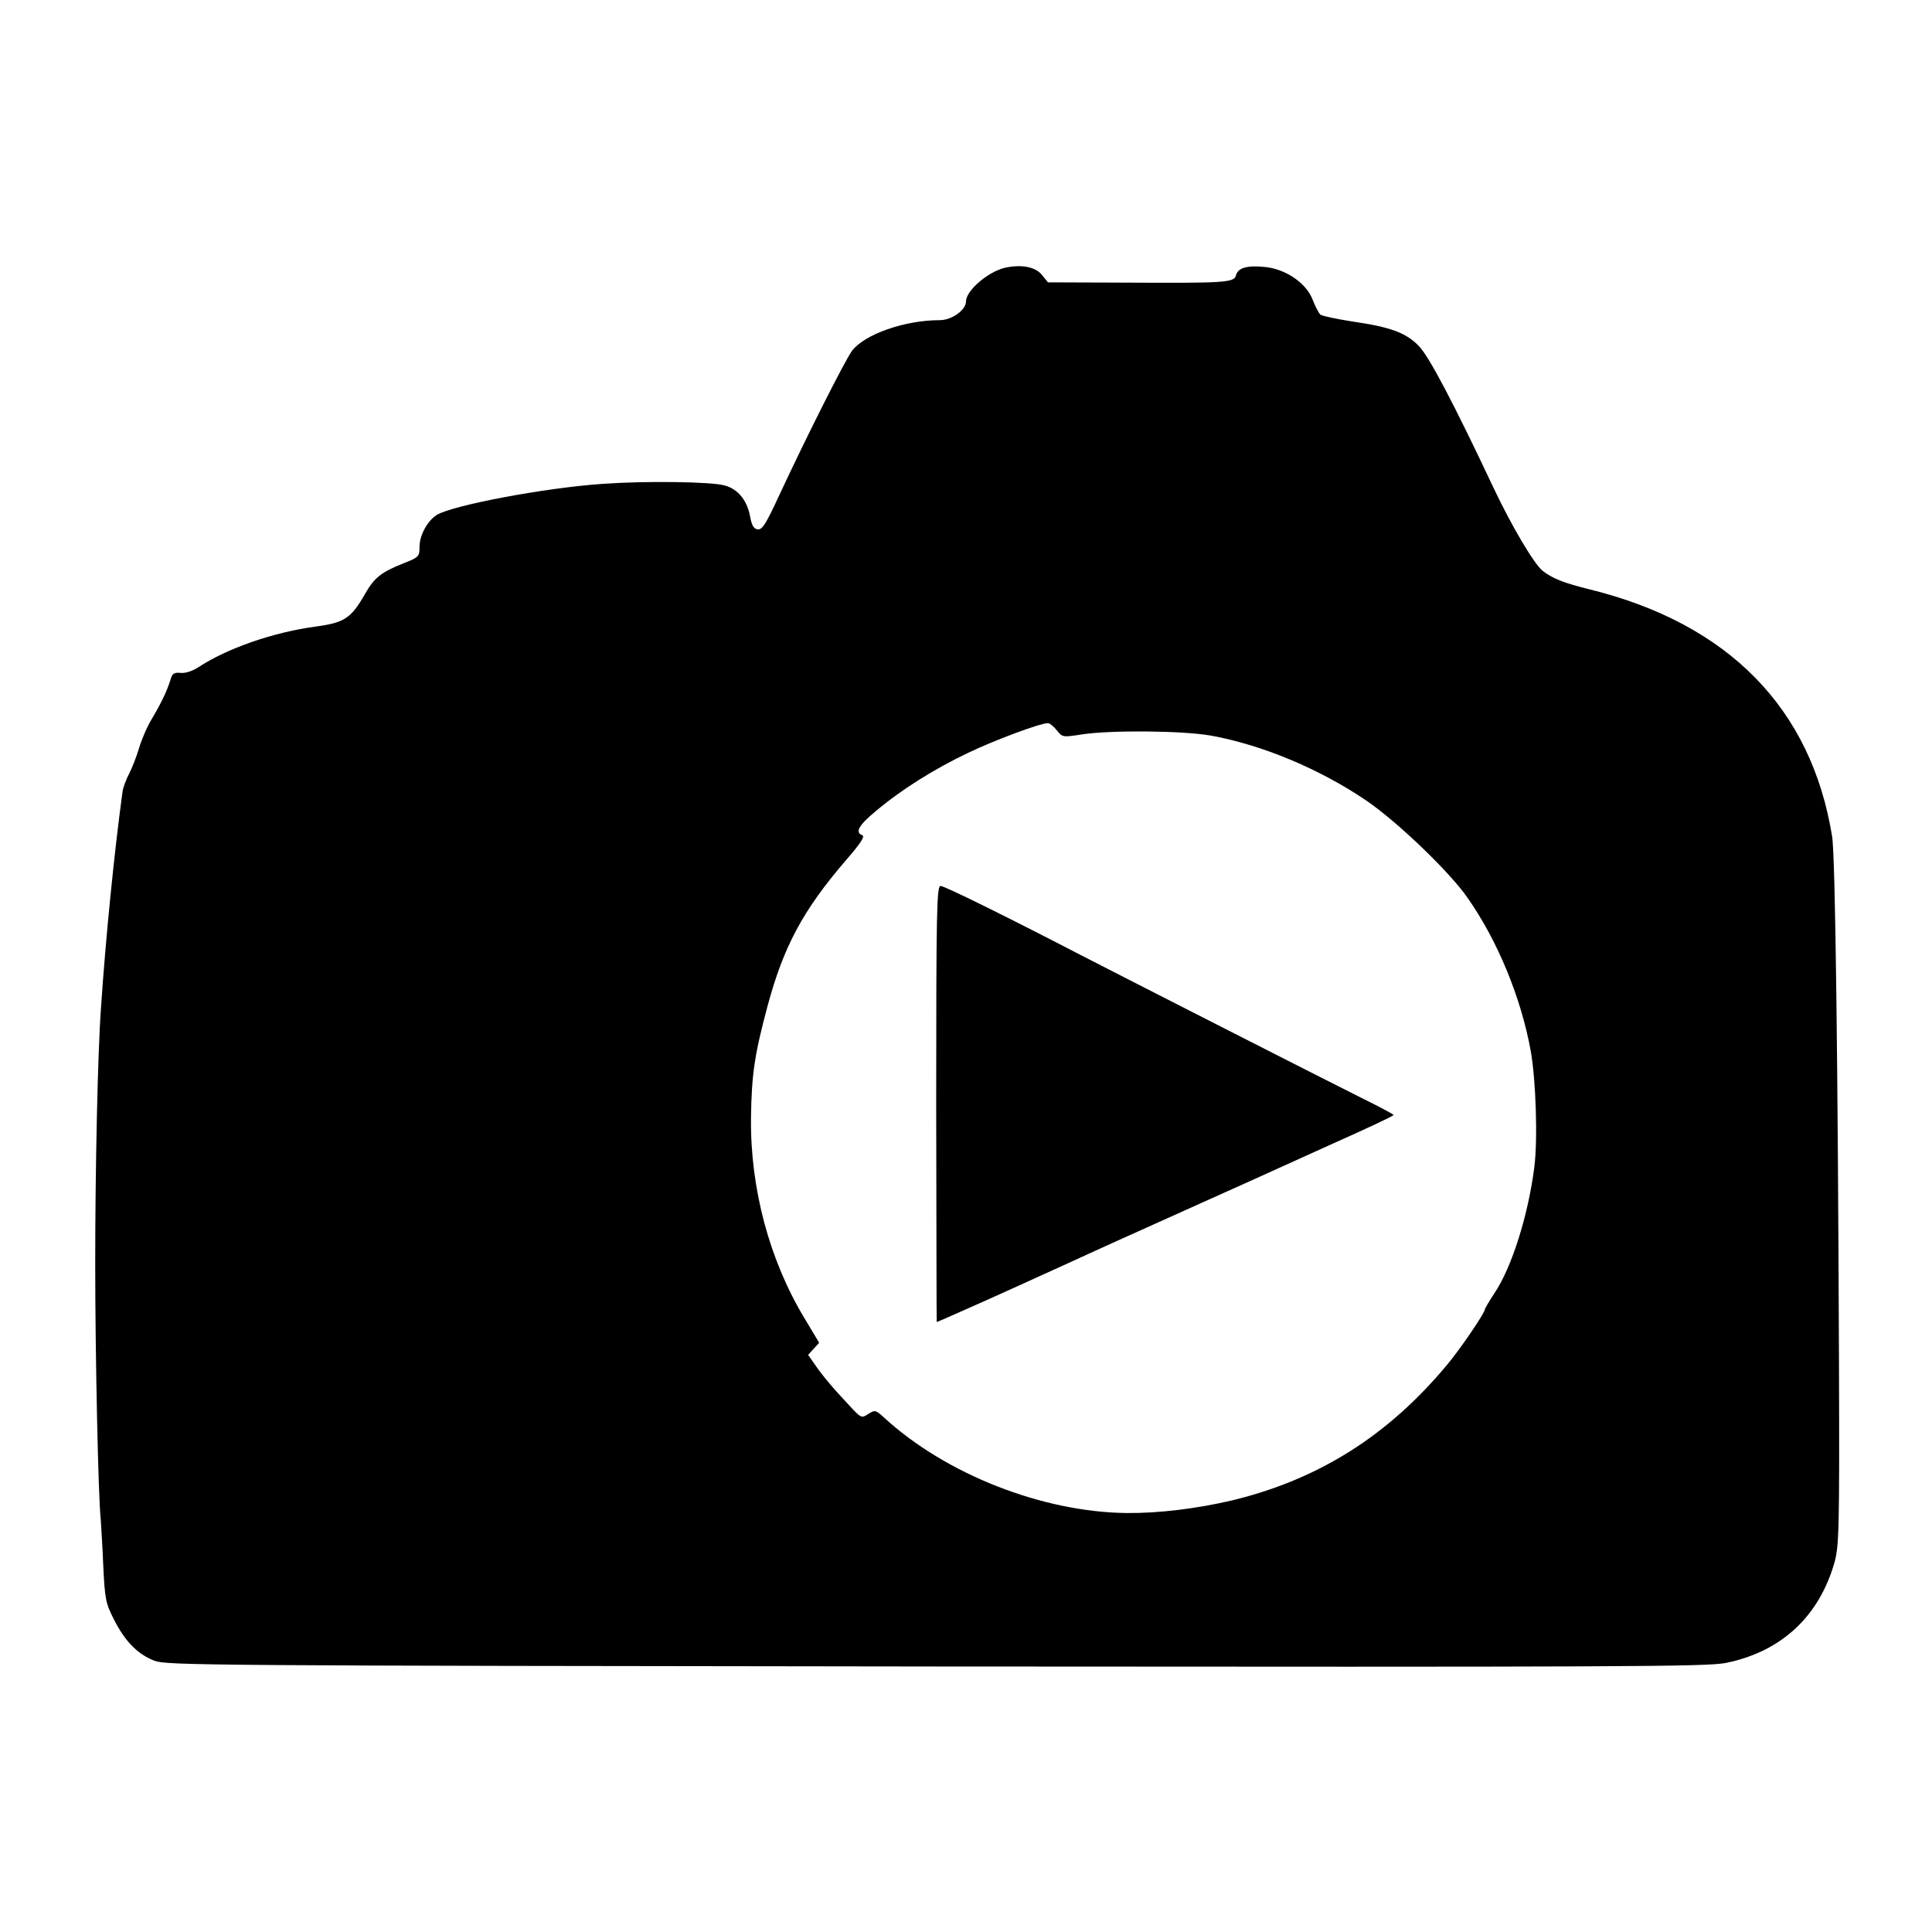
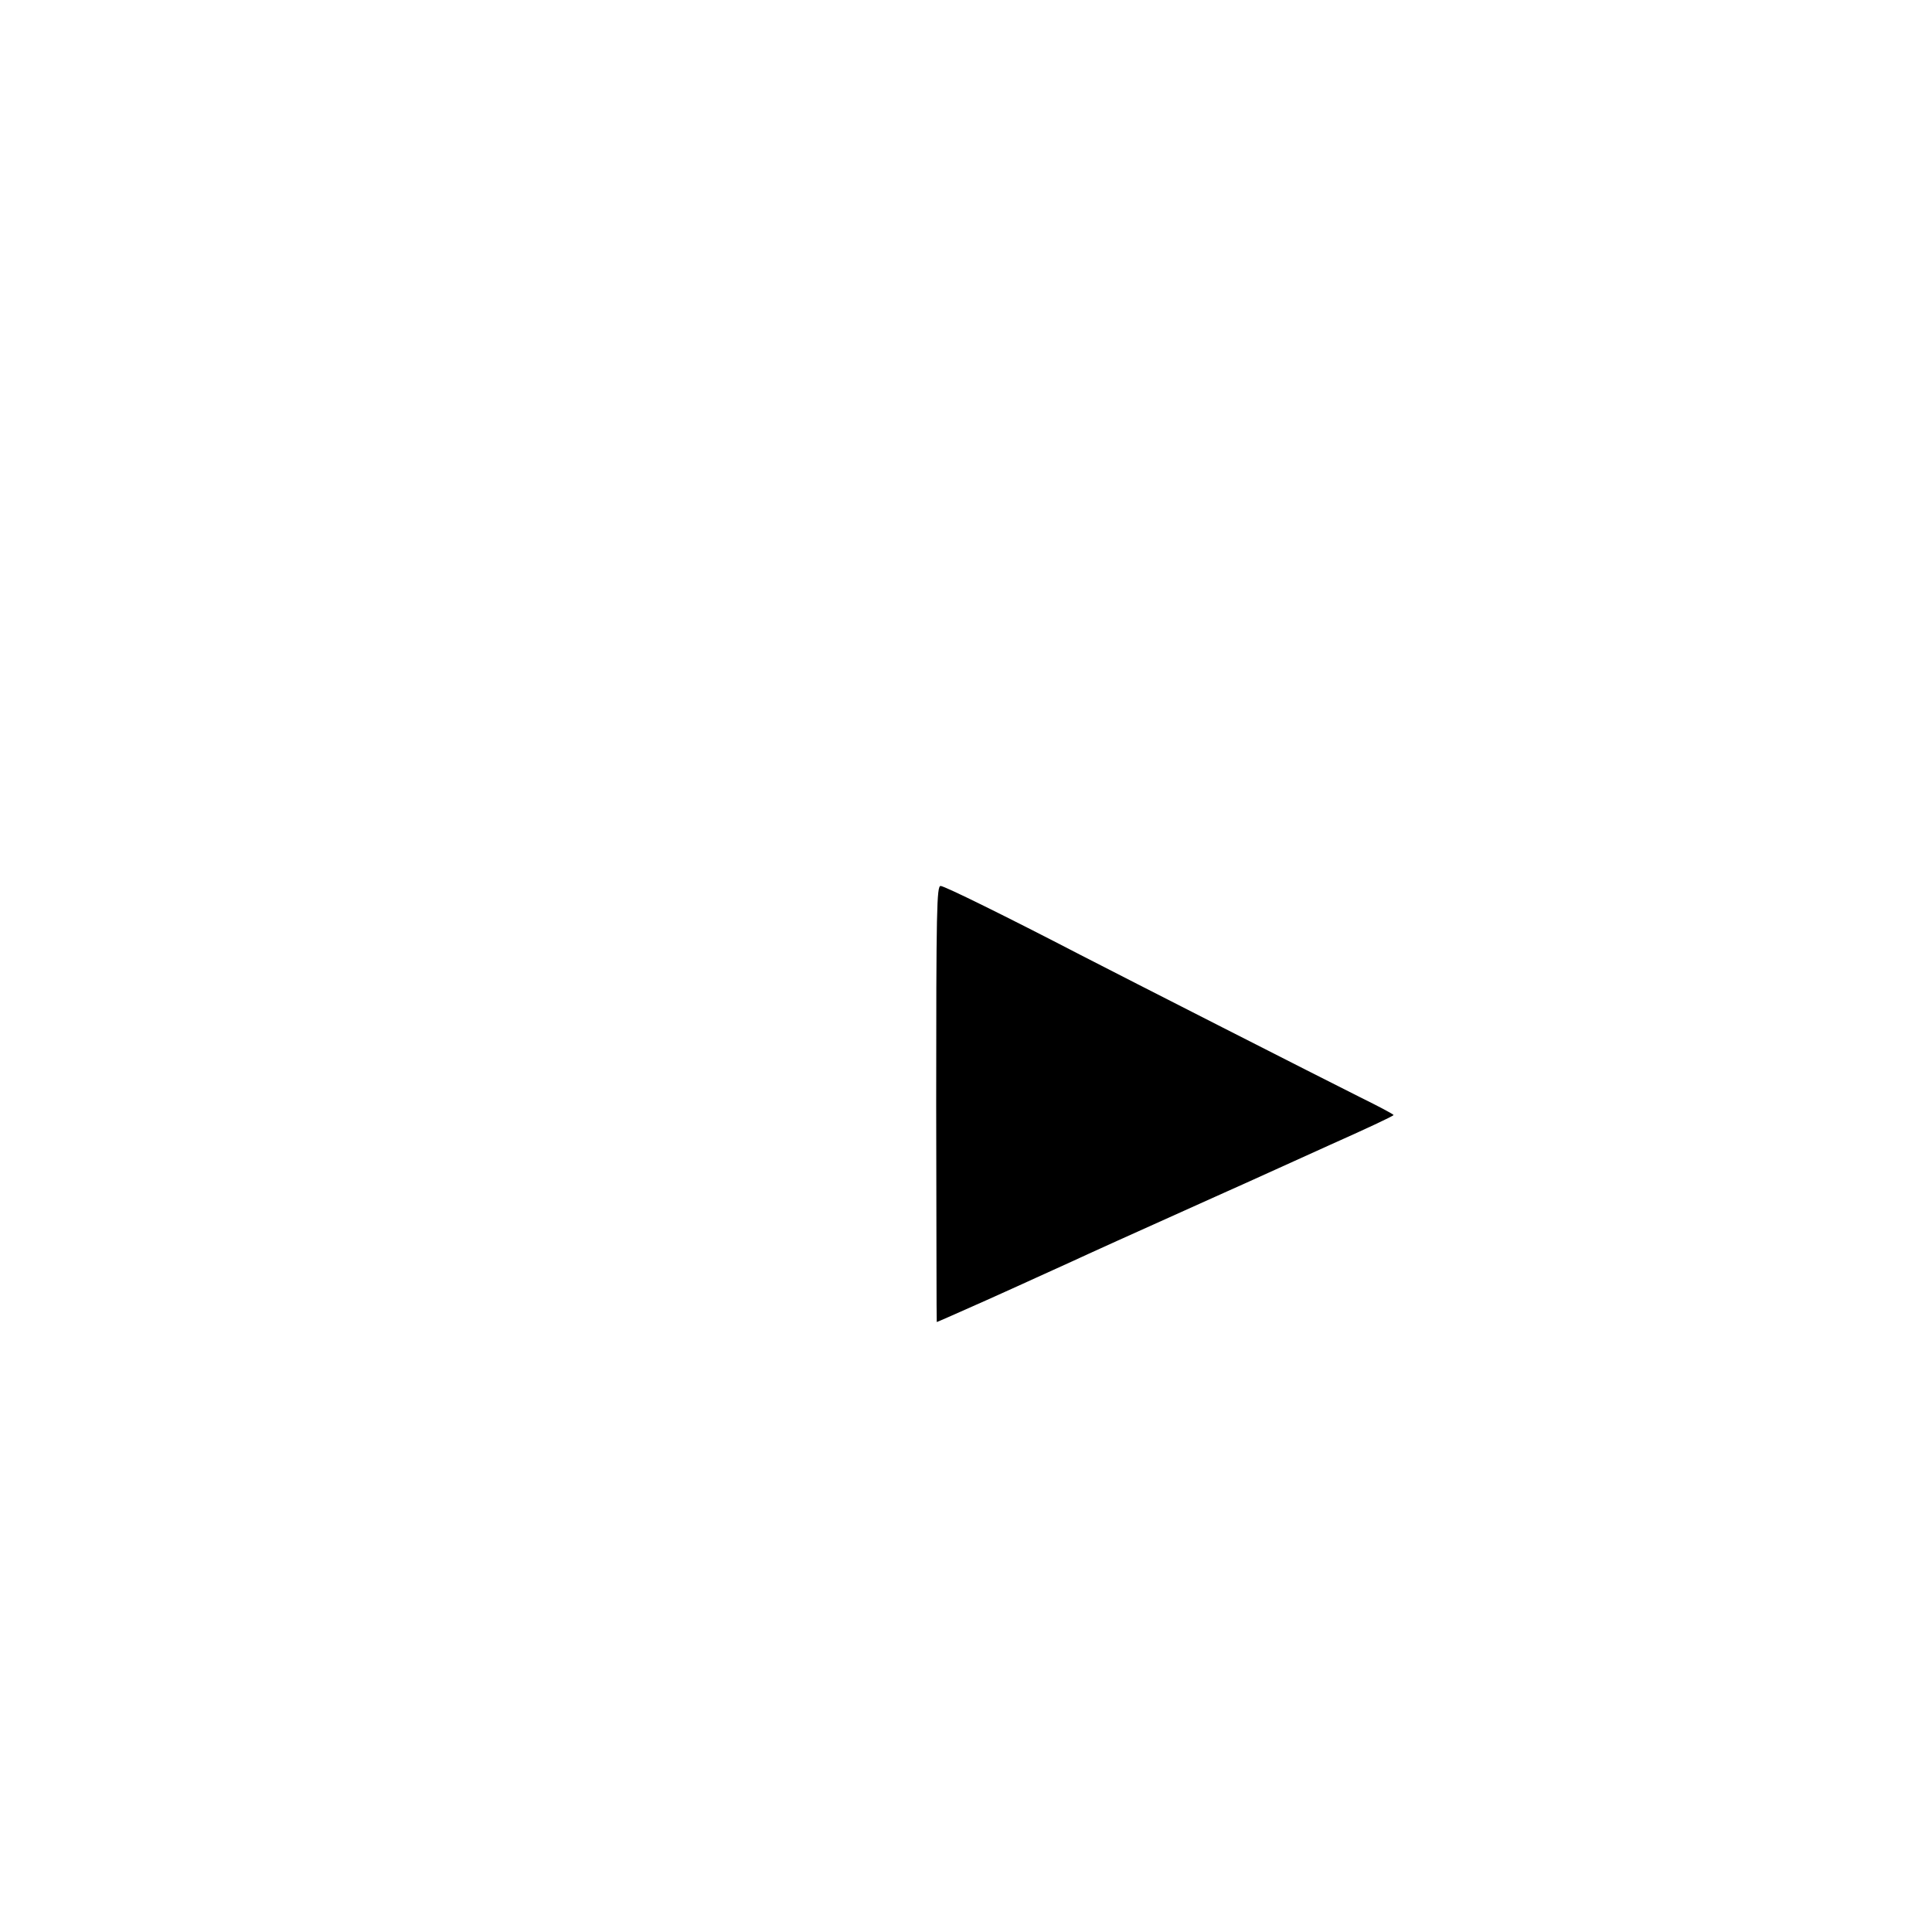
<svg xmlns="http://www.w3.org/2000/svg" version="1.0" width="700pt" height="700pt" viewBox="0 0 700 700" preserveAspectRatio="xMidYMid meet">
  <g transform="translate(0,700) scale(0.1,-0.1)" fill="#000000" stroke="none">
-     <path d="M3642 6030 c-62 -14 -142 -83 -142 -122 0 -31 -51 -68 -95 -68 -127 0 -272 -51 -318 -111 -26 -36 -161 -303 -263 -522 -49 -106 -62 -127 -79 -125 -14 2 -21 14 -27 45 -10 59 -44 101 -92 114 -49 14 -287 17 -441 6 -209 -14 -547 -78 -603 -113 -34 -22 -62 -74 -62 -115 0 -35 -2 -38 -58 -60 -81 -32 -106 -52 -140 -112 -50 -87 -74 -103 -177 -117 -156 -21 -322 -79 -427 -148 -22 -14 -47 -22 -64 -20 -24 2 -30 -2 -37 -27 -12 -38 -30 -77 -67 -140 -17 -27 -37 -75 -46 -105 -9 -30 -25 -72 -36 -93 -11 -21 -22 -50 -24 -65 -30 -220 -61 -529 -78 -782 -12 -164 -21 -584 -21 -930 0 -329 11 -848 20 -925 1 -16 6 -91 9 -165 6 -126 9 -139 39 -198 40 -79 85 -125 146 -149 44 -17 173 -18 2831 -21 2509 -2 2793 -1 2864 13 200 41 337 168 393 365 16 60 18 113 16 715 -4 1080 -13 1845 -25 1915 -75 464 -376 770 -876 894 -97 24 -137 40 -173 68 -31 25 -112 162 -176 297 -147 312 -235 479 -272 517 -46 48 -102 69 -240 89 -58 9 -110 20 -117 25 -6 6 -19 30 -28 54 -23 61 -100 113 -176 119 -64 6 -95 -4 -102 -31 -7 -26 -39 -28 -402 -26 l-279 1 -22 27 c-23 29 -74 39 -133 26z m187 -1676 c20 -25 21 -26 90 -15 104 16 363 14 467 -4 185 -33 396 -121 565 -236 114 -78 303 -260 367 -353 109 -156 193 -361 228 -553 19 -107 26 -321 13 -423 -22 -172 -81 -361 -144 -455 -19 -29 -35 -56 -35 -59 0 -13 -90 -145 -137 -201 -214 -257 -465 -415 -778 -491 -128 -30 -265 -47 -382 -46 -305 3 -656 140 -880 346 -31 28 -33 28 -57 13 -24 -16 -26 -16 -69 31 -58 61 -98 109 -126 150 l-23 33 20 22 20 22 -54 90 c-127 211 -196 471 -193 725 2 157 13 230 60 405 58 216 129 348 283 527 54 62 71 88 60 92 -27 10 -13 36 49 87 91 77 212 153 334 211 96 46 259 107 290 108 6 0 21 -12 32 -26z" />
-     <path d="M3392 3000 c1 -434 1 -790 2 -790 2 0 83 36 182 80 185 83 191 87 309 140 58 27 206 94 509 230 23 10 75 34 116 52 41 19 180 81 307 139 128 57 233 106 232 109 0 3 -55 32 -122 65 -142 71 -851 432 -1012 515 -266 138 -493 250 -507 250 -14 0 -16 -83 -16 -790z" />
+     <path d="M3392 3000 c1 -434 1 -790 2 -790 2 0 83 36 182 80 185 83 191 87 309 140 58 27 206 94 509 230 23 10 75 34 116 52 41 19 180 81 307 139 128 57 233 106 232 109 0 3 -55 32 -122 65 -142 71 -851 432 -1012 515 -266 138 -493 250 -507 250 -14 0 -16 -83 -16 -790" />
  </g>
</svg>